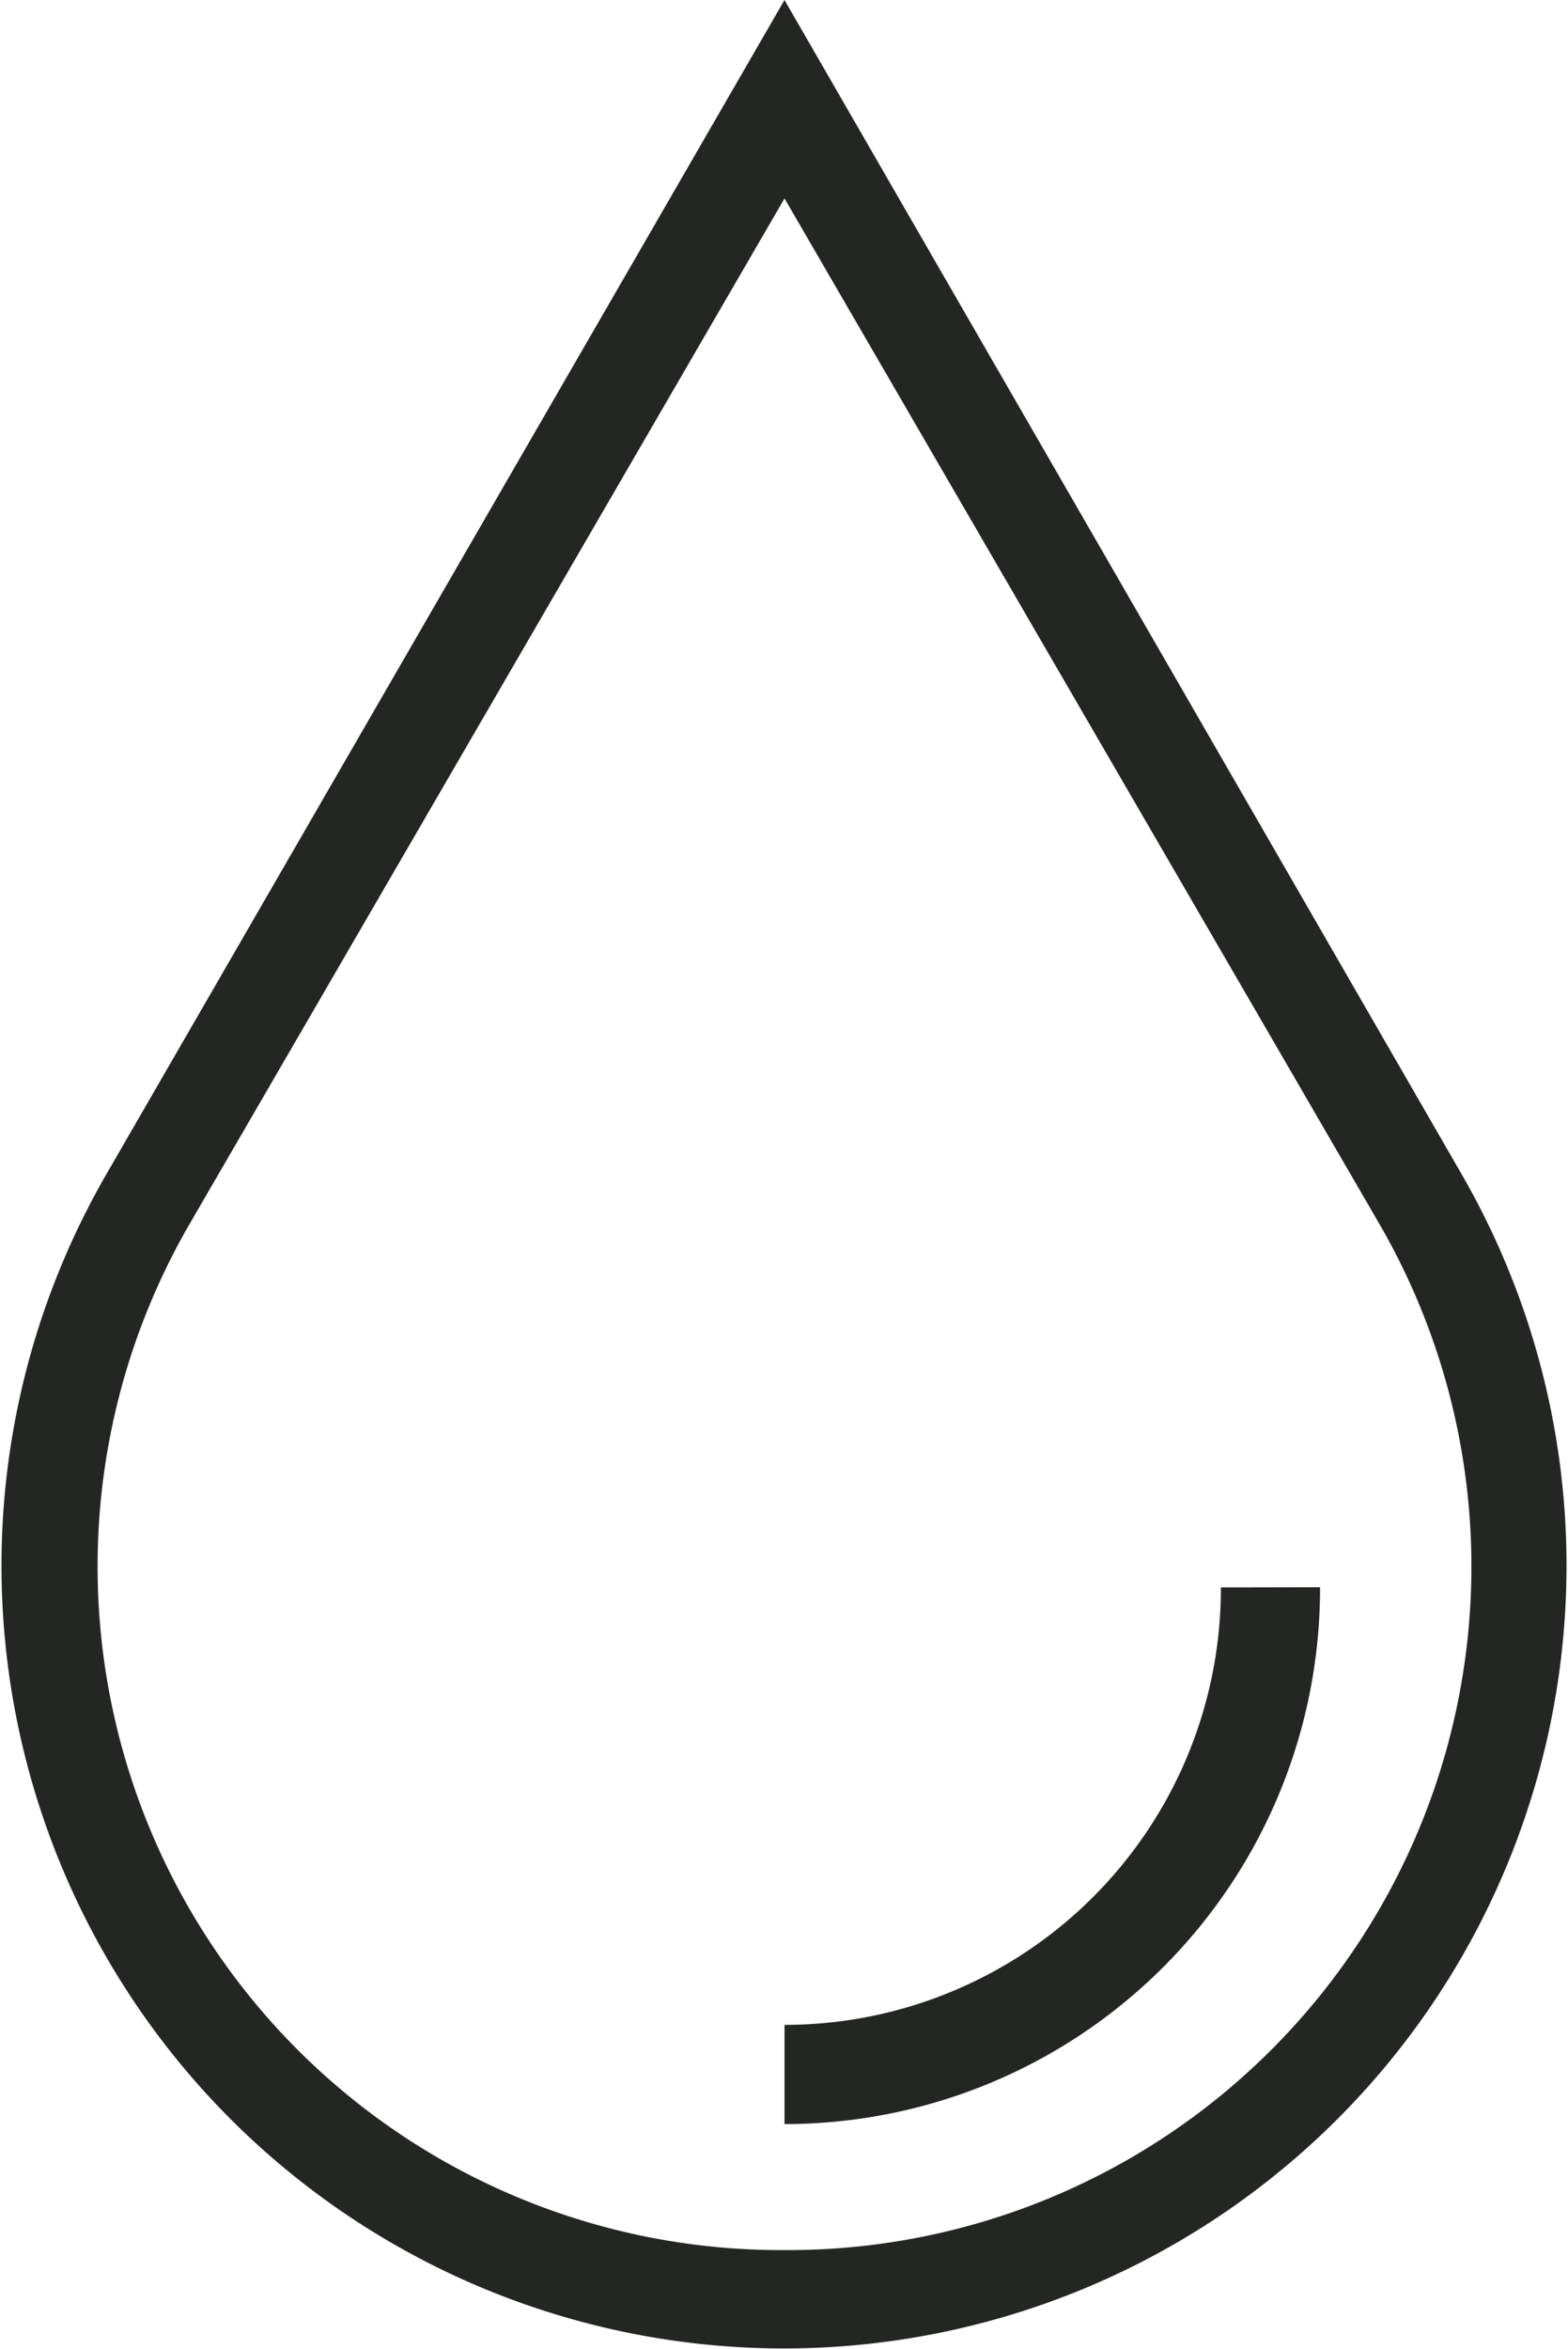
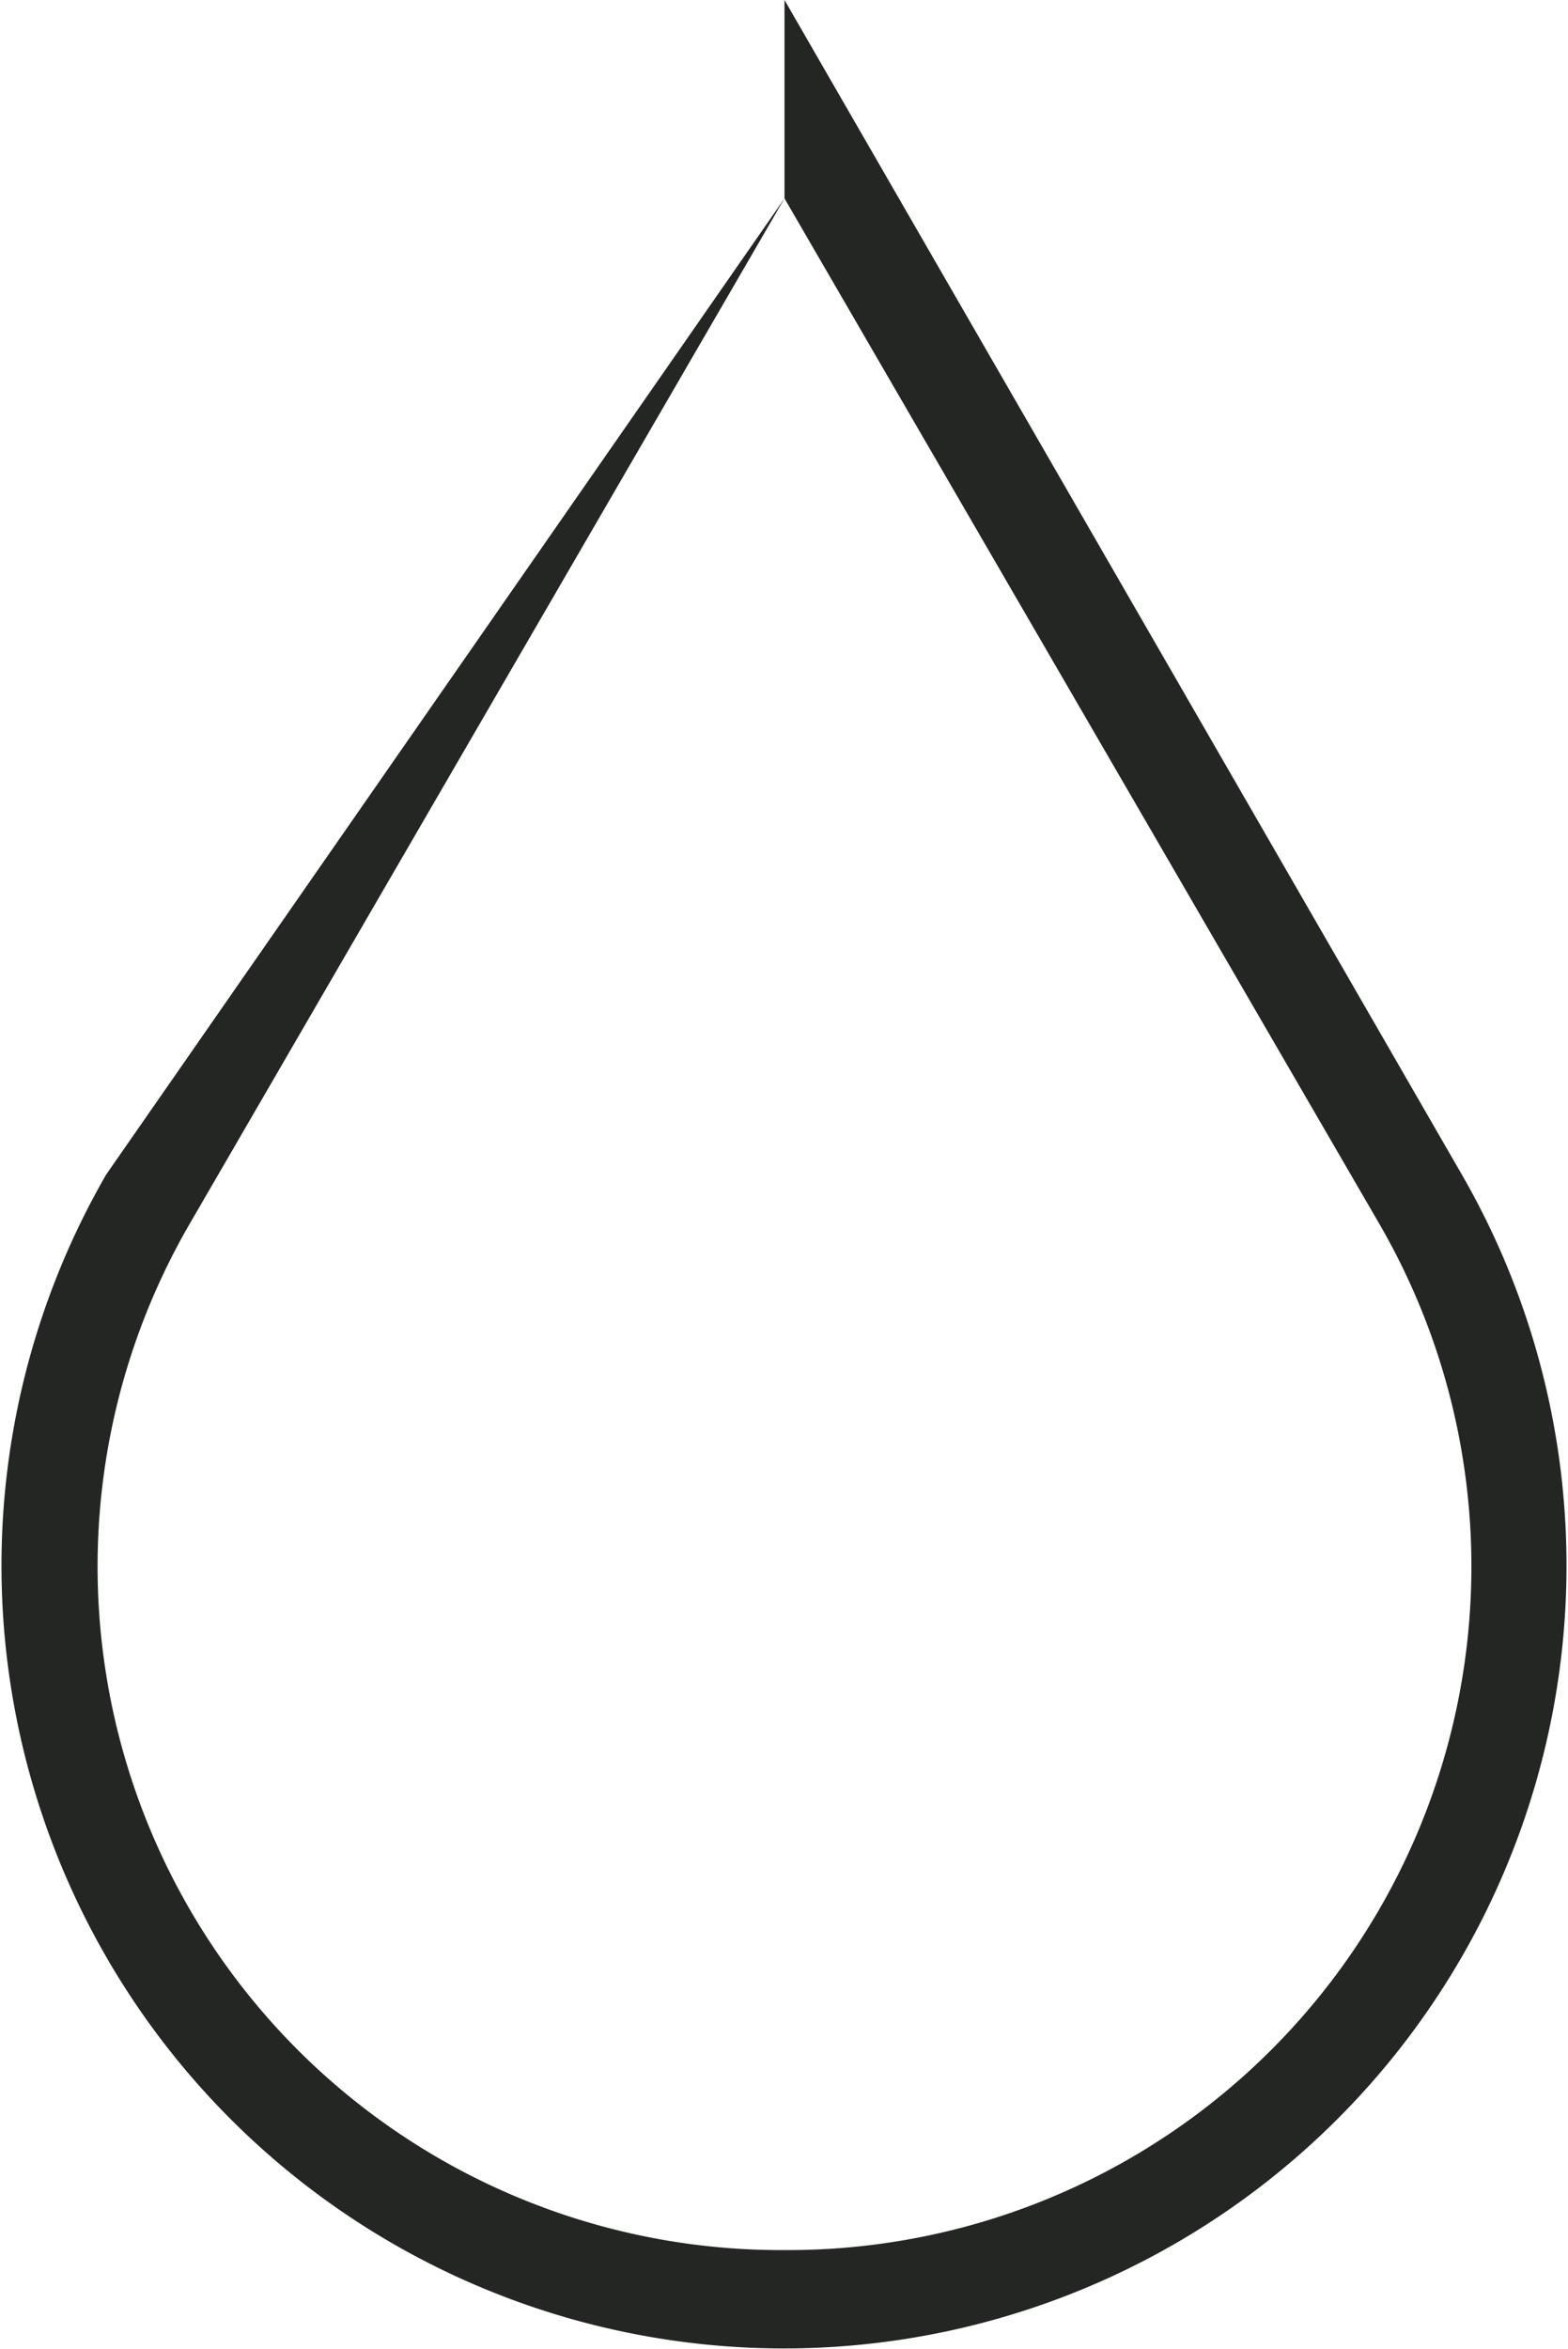
<svg xmlns="http://www.w3.org/2000/svg" viewBox="0 0 15.81 23.68">
  <defs>
    <style>.cls-1{fill:#242624;}.cls-2{fill:none;stroke:#242624;stroke-miterlimit:10;}</style>
  </defs>
  <g id="Ebene_2" data-name="Ebene 2">
    <g id="Konturen">
-       <path class="cls-1" d="M7.91,2l6,10.34a6.89,6.89,0,0,1-6,10.34,6.89,6.89,0,0,1-6-10.34L7.91,2m0-2L1.07,11.84a7.89,7.89,0,1,0,13.67,0L7.91,0Z" />
-       <path class="cls-2" d="M12.81,16a4.9,4.9,0,0,1-4.9,4.91" />
+       <path class="cls-1" d="M7.91,2l6,10.34a6.89,6.89,0,0,1-6,10.34,6.89,6.89,0,0,1-6-10.34L7.91,2L1.07,11.84a7.89,7.89,0,1,0,13.67,0L7.91,0Z" />
    </g>
  </g>
</svg>